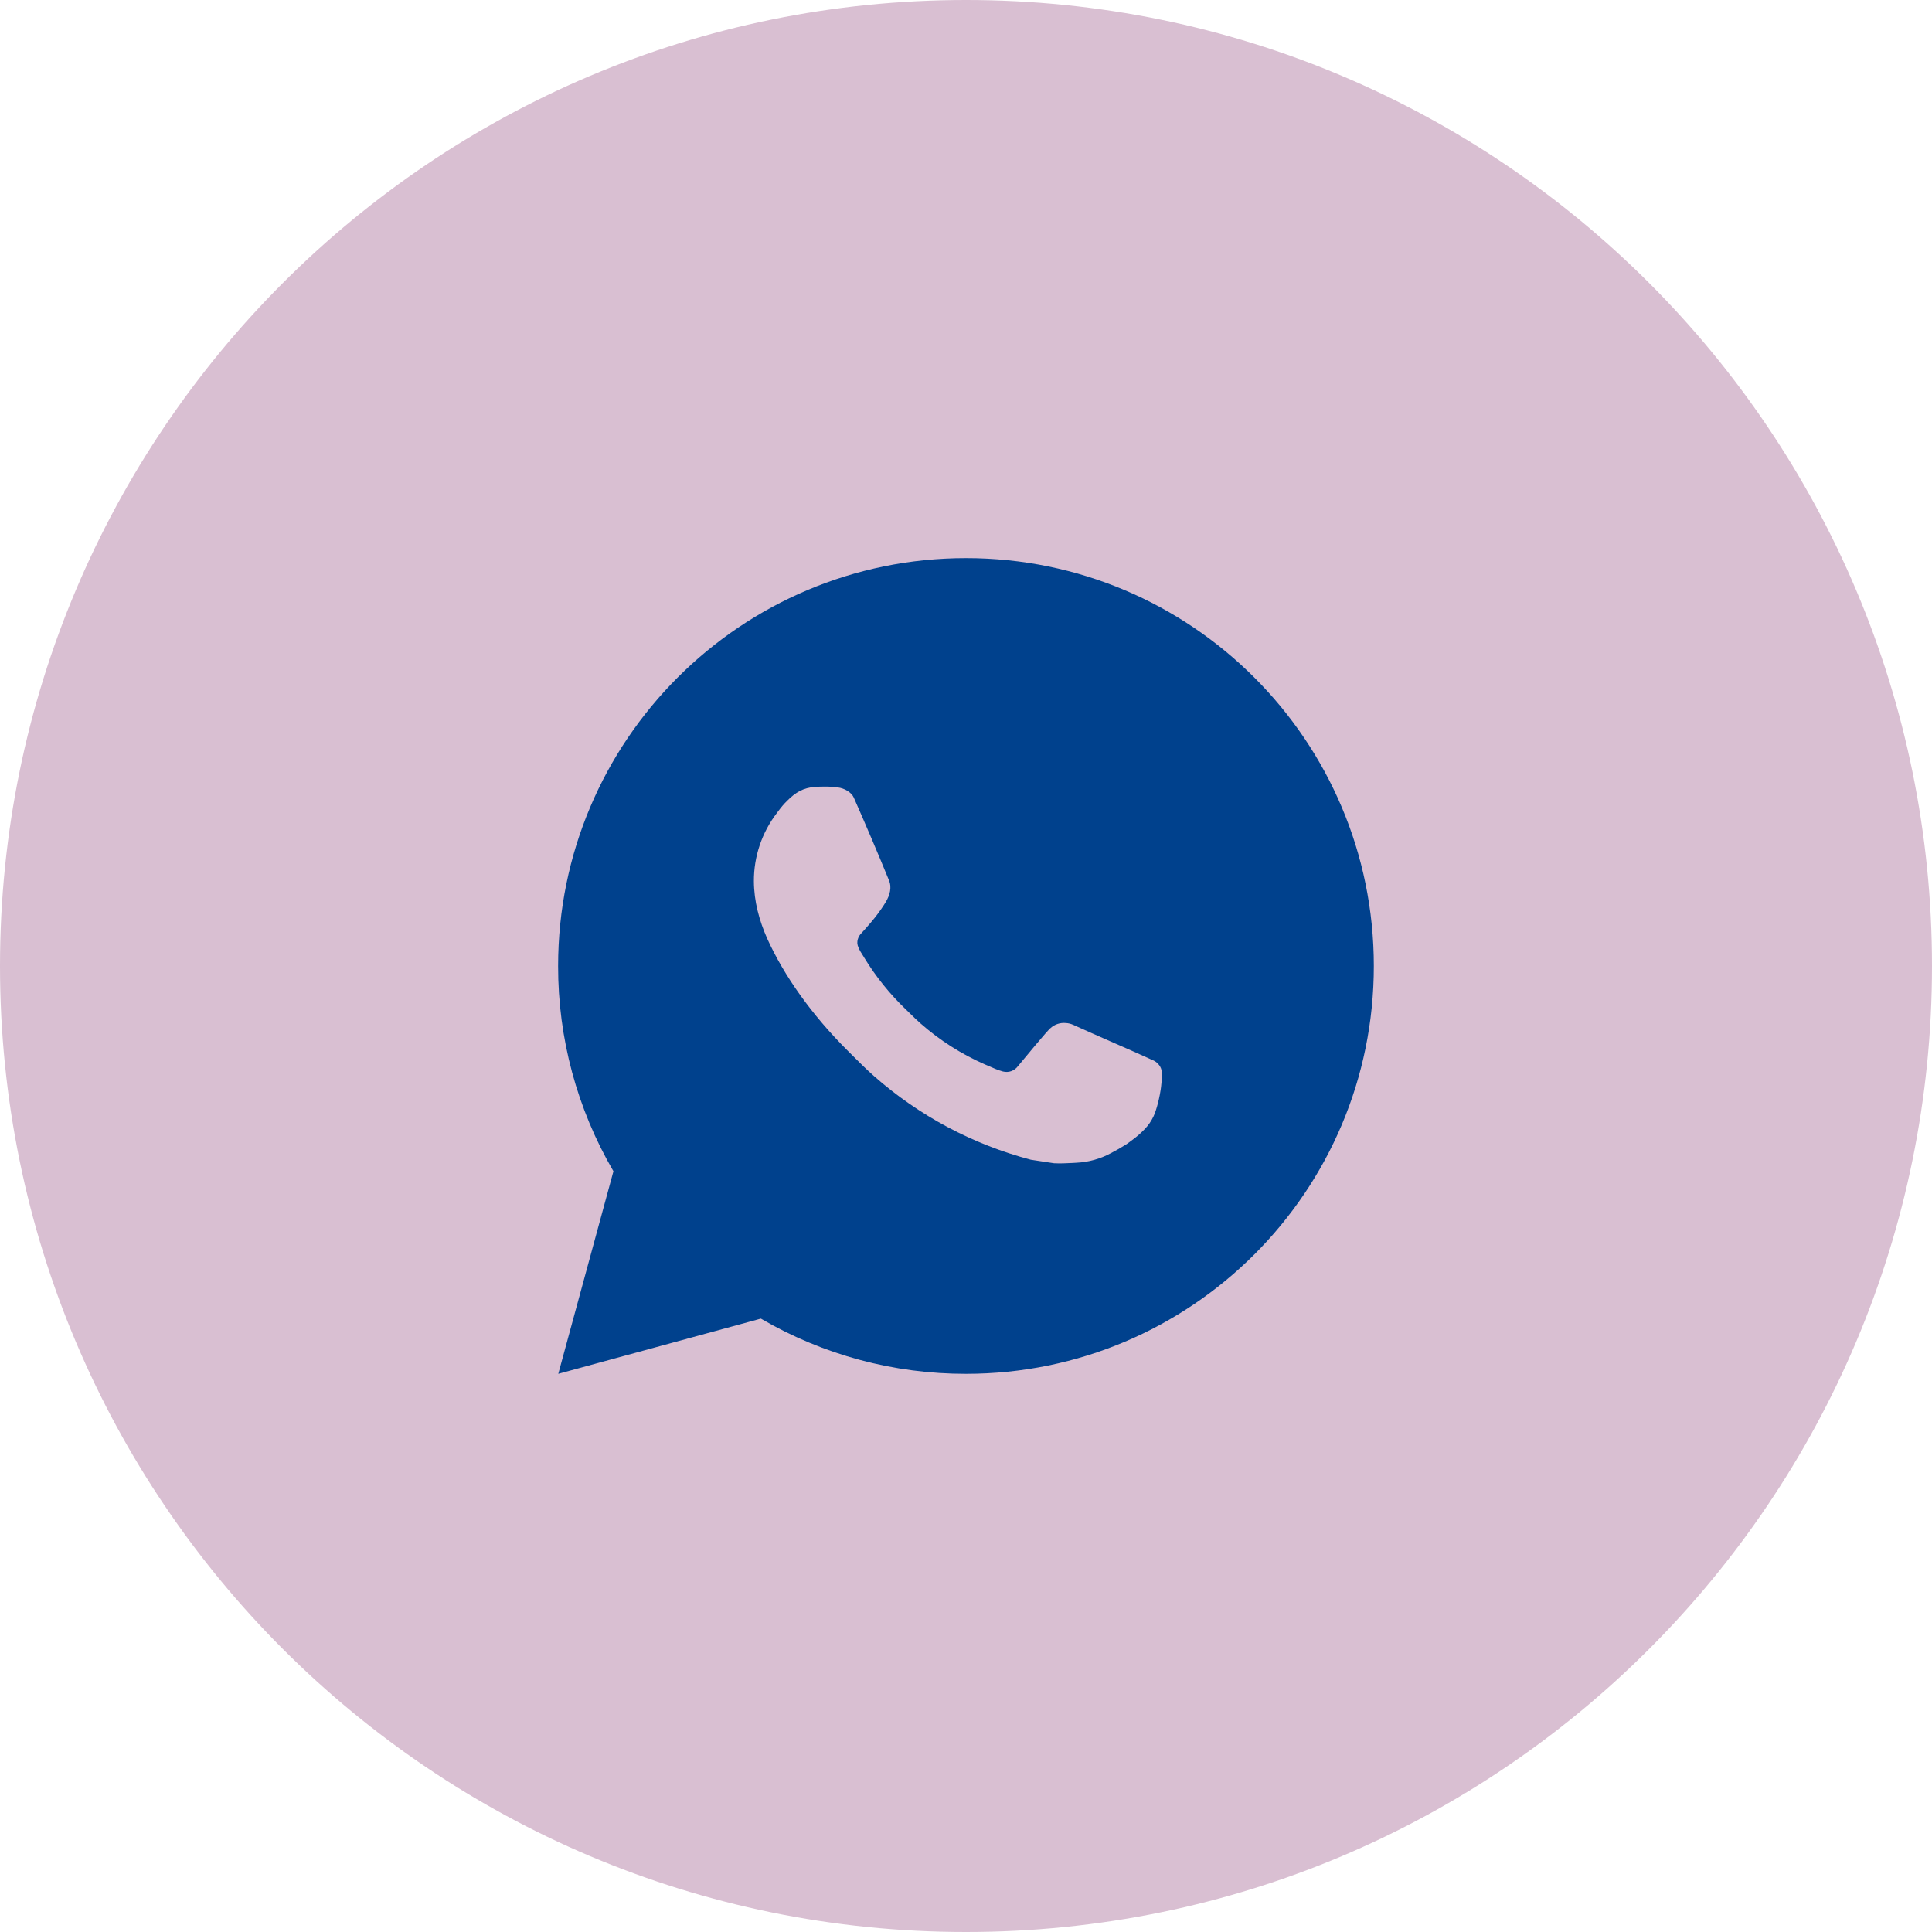
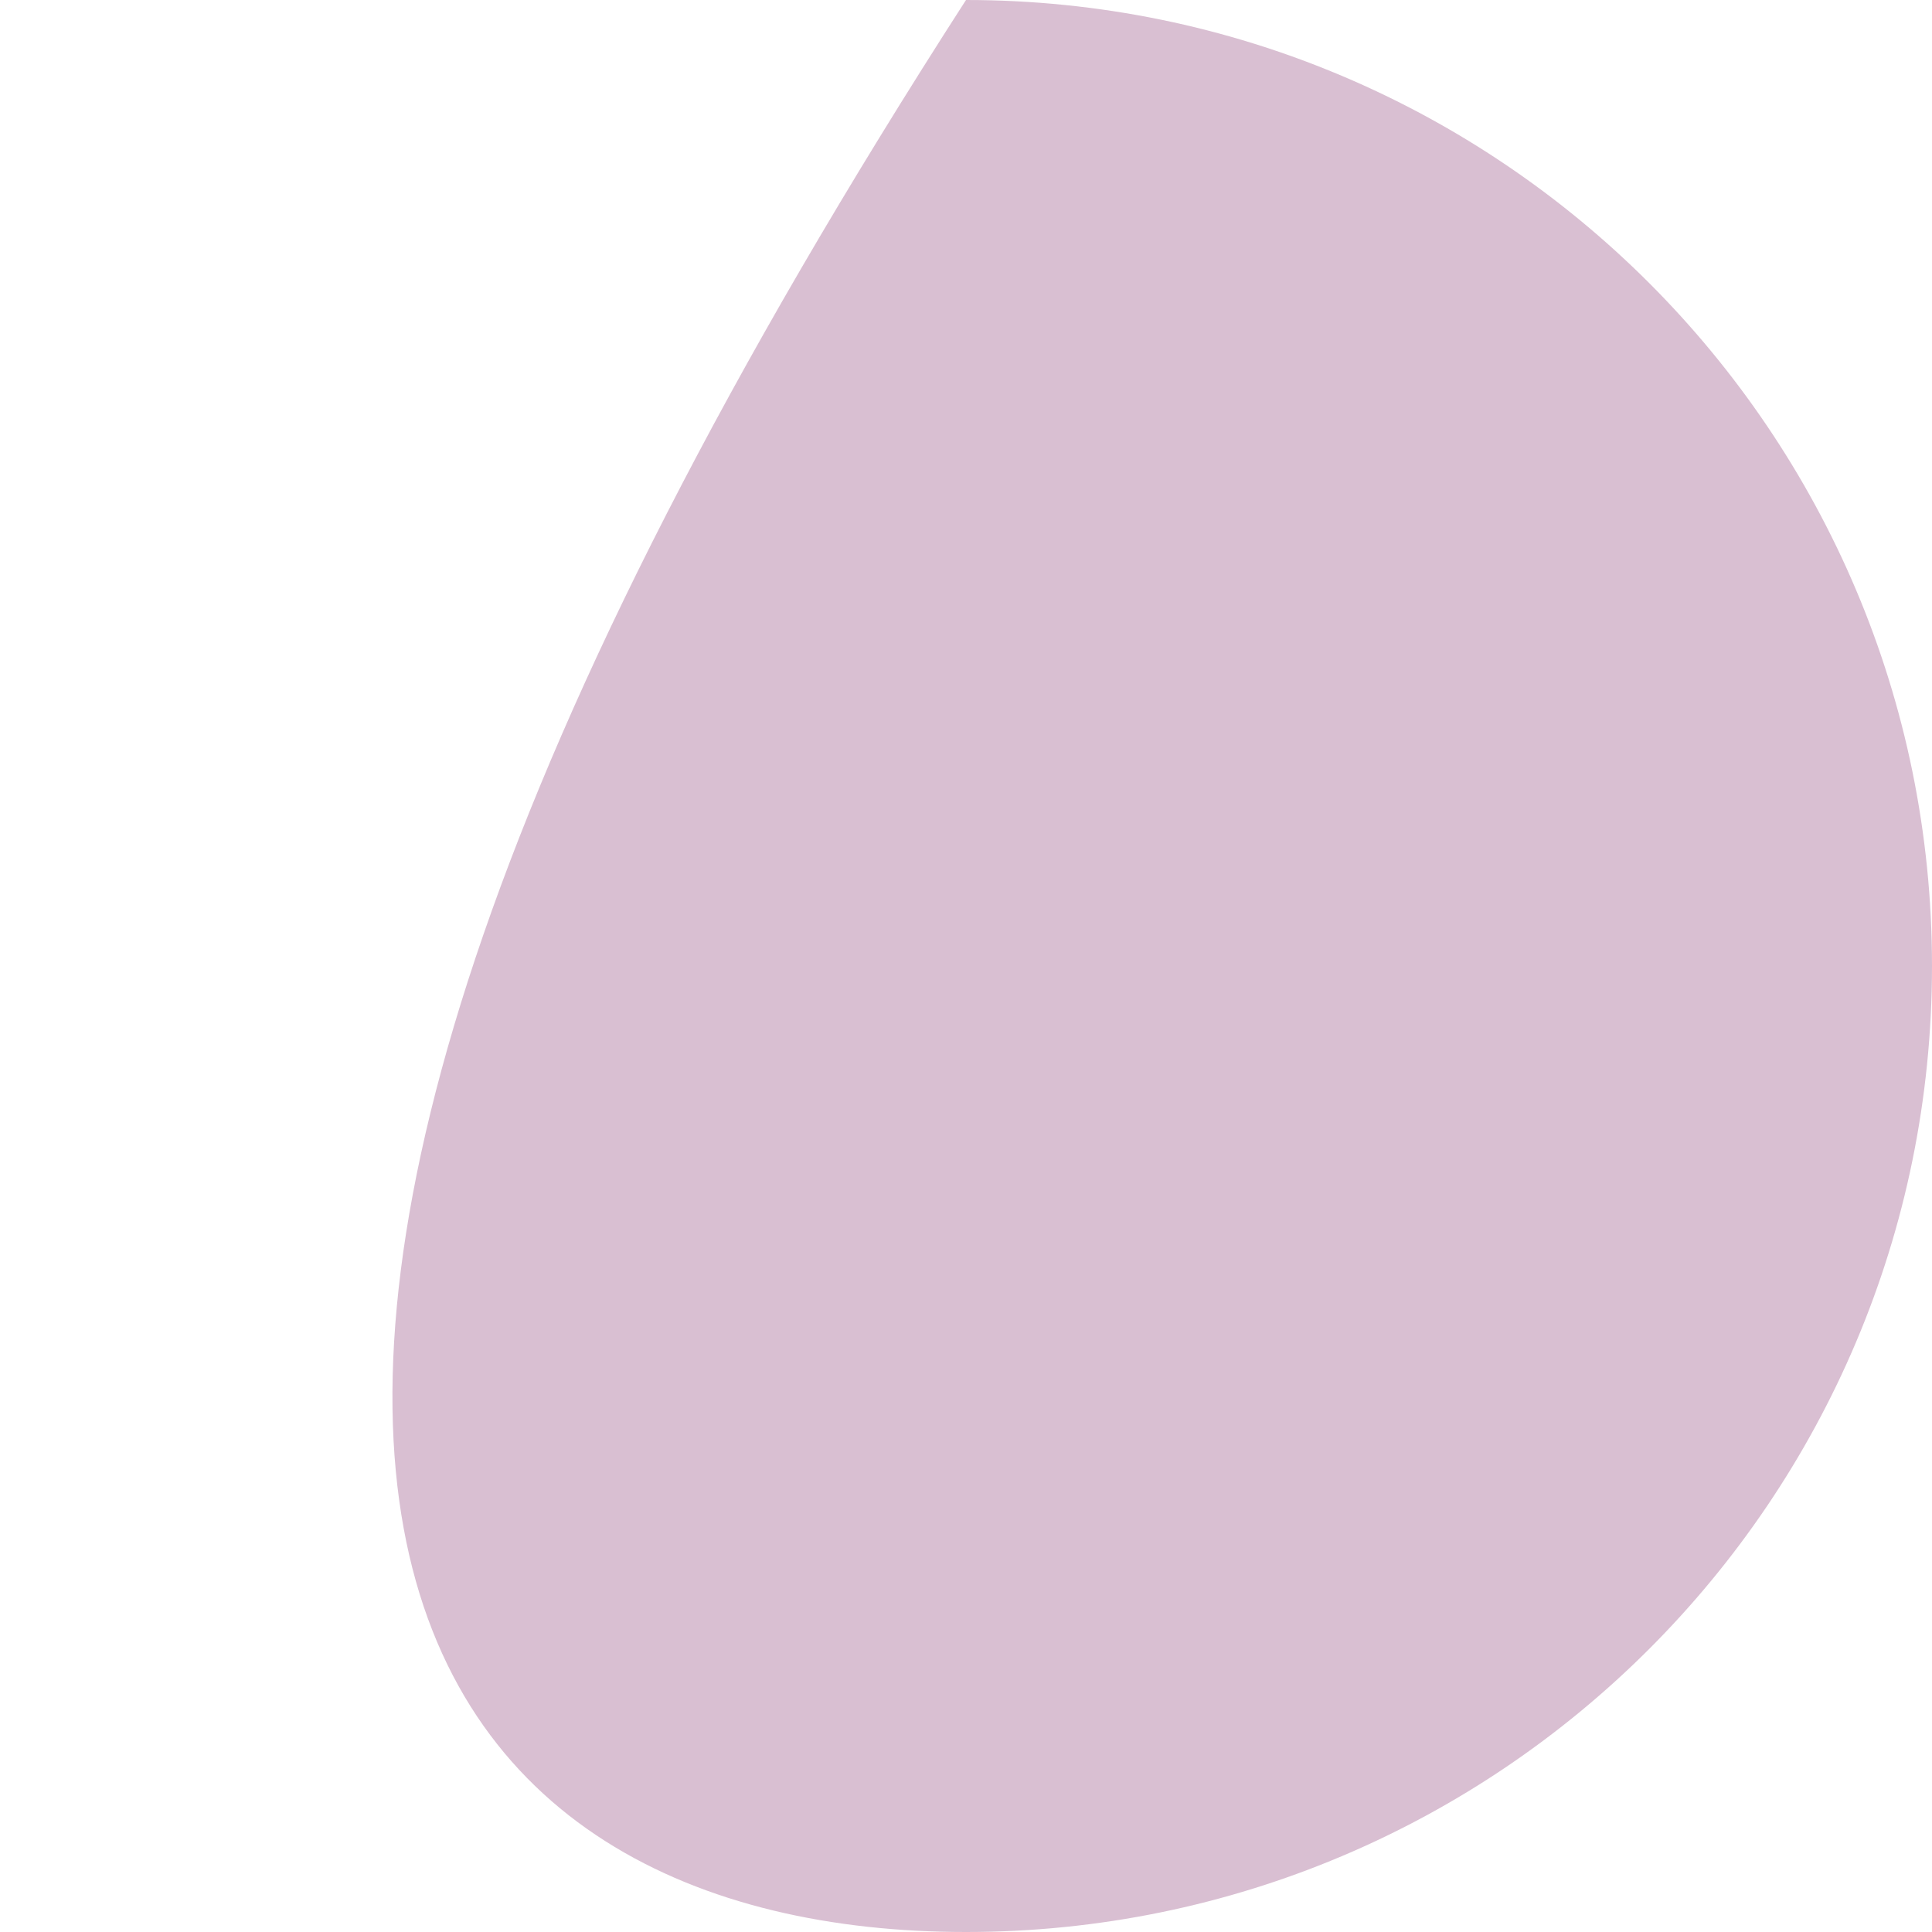
<svg xmlns="http://www.w3.org/2000/svg" width="33" height="33" viewBox="0 0 33 33" fill="none">
-   <path d="M33 16.5C33 7.387 25.613 0 16.5 0C7.387 0 0 7.387 0 16.5C0 25.613 7.387 33 16.5 33C25.613 33 33 25.613 33 16.5Z" fill="#D9BFD2" />
-   <path fill-rule="evenodd" clip-rule="evenodd" d="M16.5 9.533C20.348 9.533 23.466 12.652 23.466 16.5C23.466 20.348 20.348 23.466 16.5 23.466C15.269 23.468 14.059 23.143 12.996 22.523L9.536 23.466L10.478 20.006C9.857 18.942 9.531 17.732 9.533 16.5C9.533 12.652 12.652 9.533 16.5 9.533ZM13.917 13.442L14.057 13.436L14.056 13.436C14.103 13.435 14.15 13.436 14.197 13.438C14.234 13.441 14.272 13.445 14.31 13.45C14.42 13.463 14.542 13.53 14.583 13.623C14.791 14.094 14.993 14.568 15.188 15.045C15.231 15.15 15.206 15.286 15.123 15.418C15.082 15.486 15.017 15.581 14.94 15.678C14.861 15.779 14.692 15.964 14.692 15.964C14.692 15.964 14.623 16.046 14.65 16.148C14.667 16.199 14.691 16.247 14.721 16.291L14.762 16.358C14.959 16.681 15.198 16.978 15.472 17.241C15.495 17.263 15.517 17.285 15.54 17.307C15.6 17.366 15.661 17.426 15.725 17.482C16.052 17.77 16.423 18.006 16.823 18.181C16.847 18.191 16.866 18.2 16.887 18.208C16.916 18.221 16.947 18.235 16.998 18.256C17.041 18.274 17.086 18.29 17.131 18.302C17.178 18.314 17.227 18.312 17.273 18.296C17.319 18.279 17.358 18.25 17.387 18.211C17.891 17.601 17.938 17.561 17.941 17.563C17.976 17.53 18.018 17.505 18.063 17.49C18.109 17.475 18.157 17.469 18.205 17.474C18.247 17.476 18.288 17.486 18.327 17.503C18.698 17.671 19.304 17.935 19.304 17.935L19.709 18.117C19.777 18.15 19.839 18.227 19.842 18.302C19.842 18.305 19.842 18.307 19.842 18.31C19.844 18.357 19.848 18.431 19.832 18.562C19.81 18.742 19.755 18.959 19.701 19.072C19.663 19.152 19.613 19.223 19.555 19.283C19.477 19.364 19.419 19.414 19.325 19.483C19.268 19.527 19.238 19.546 19.238 19.546C19.151 19.601 19.062 19.652 18.971 19.699C18.792 19.795 18.593 19.85 18.391 19.86C18.368 19.861 18.346 19.863 18.323 19.864C18.216 19.869 18.11 19.875 18.003 19.869L17.608 19.809C16.617 19.548 15.701 19.06 14.932 18.383C14.797 18.264 14.67 18.137 14.542 18.009C14.521 17.988 14.5 17.968 14.48 17.947C13.861 17.331 13.392 16.665 13.107 16.037C12.968 15.726 12.879 15.394 12.877 15.053C12.875 14.63 13.014 14.219 13.272 13.884C13.279 13.874 13.287 13.864 13.295 13.853C13.338 13.796 13.383 13.737 13.453 13.671C13.514 13.608 13.583 13.554 13.658 13.512C13.739 13.471 13.827 13.447 13.917 13.442ZM14.056 13.436C14.009 13.436 13.963 13.438 13.916 13.441L14.056 13.436Z" fill="#00418D" />
+   <path d="M33 16.5C33 7.387 25.613 0 16.5 0C0 25.613 7.387 33 16.5 33C25.613 33 33 25.613 33 16.5Z" fill="#D9BFD2" />
</svg>